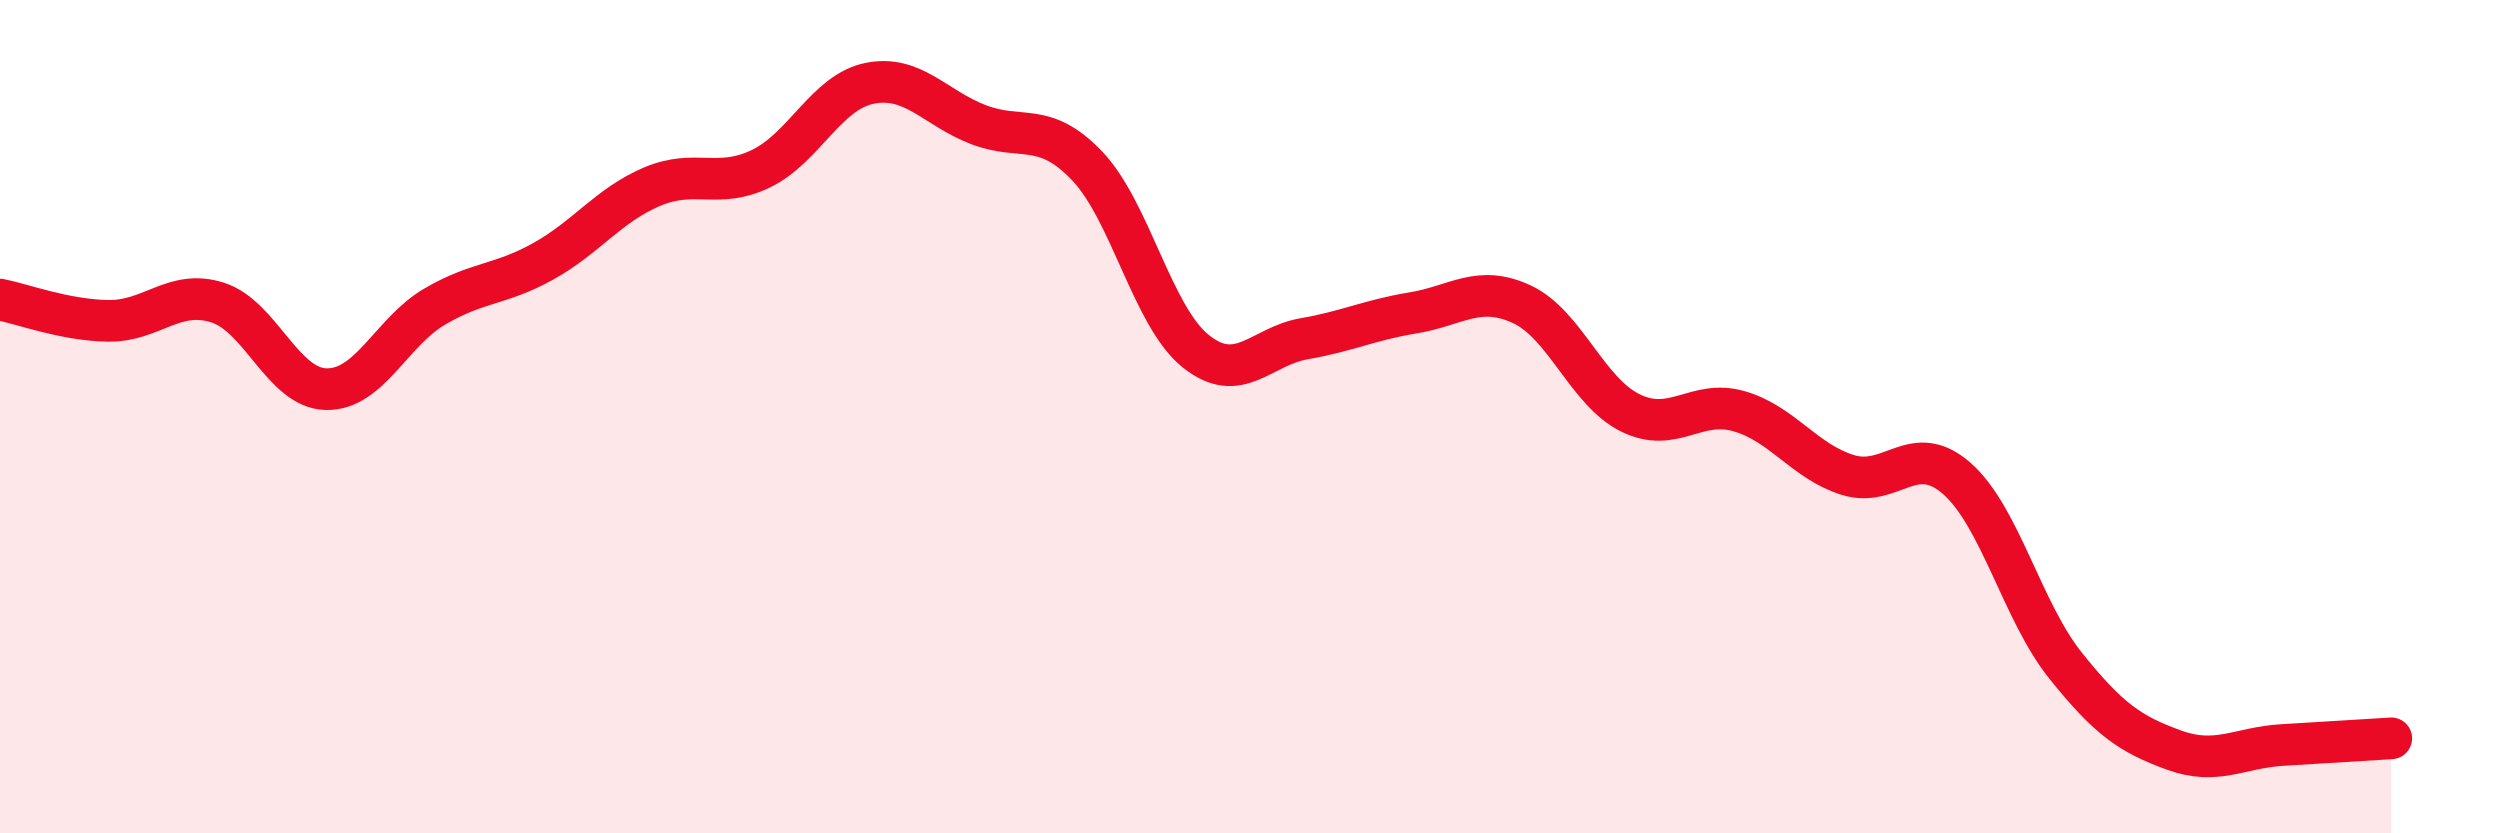
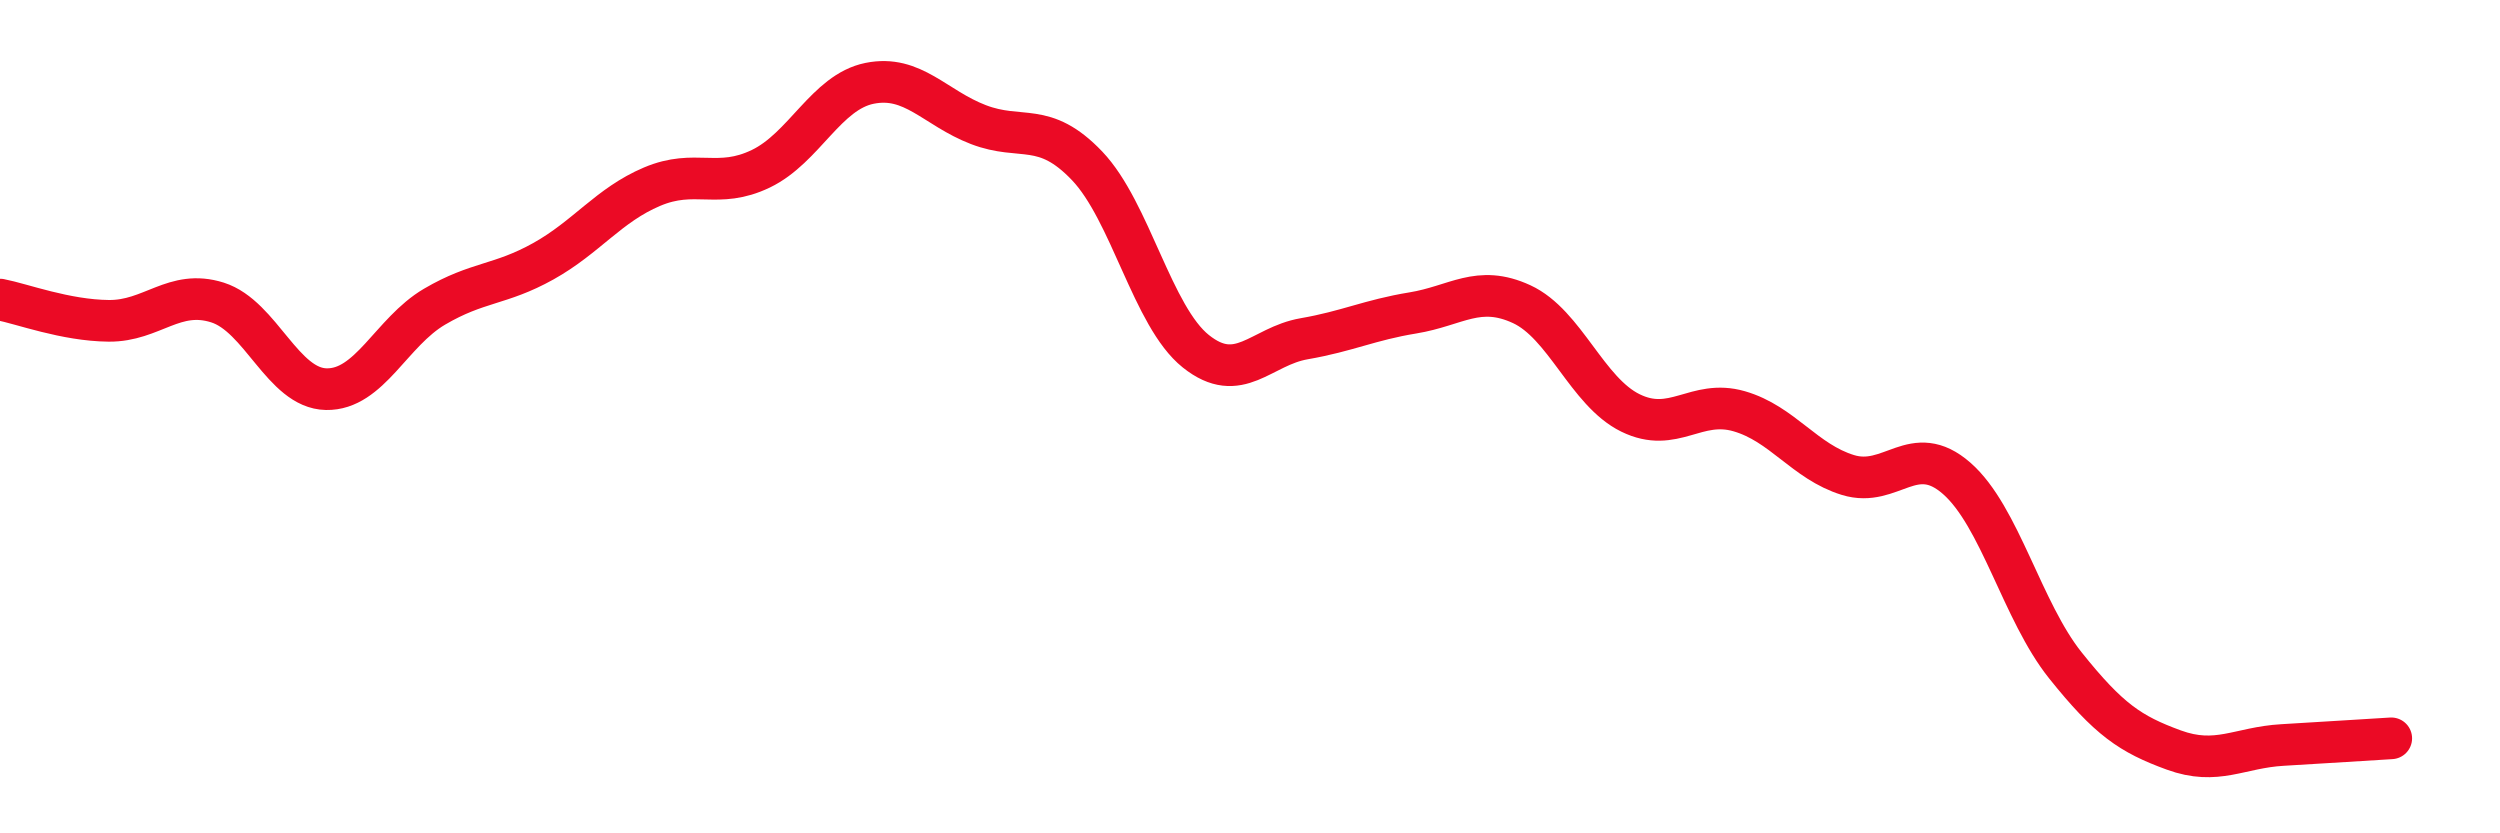
<svg xmlns="http://www.w3.org/2000/svg" width="60" height="20" viewBox="0 0 60 20">
-   <path d="M 0,7.19 C 0.52,7.29 1.57,7.69 2.61,7.7 C 3.65,7.71 4.18,6.93 5.22,7.26 C 6.26,7.59 6.79,9.32 7.83,9.34 C 8.87,9.36 9.39,7.97 10.43,7.36 C 11.47,6.75 12,6.85 13.04,6.27 C 14.08,5.69 14.61,4.92 15.65,4.48 C 16.69,4.04 17.22,4.55 18.26,4.05 C 19.3,3.55 19.83,2.21 20.87,2 C 21.91,1.79 22.44,2.59 23.48,2.99 C 24.52,3.39 25.05,2.89 26.09,3.98 C 27.13,5.07 27.66,7.6 28.7,8.43 C 29.74,9.26 30.26,8.31 31.3,8.13 C 32.34,7.95 32.87,7.68 33.91,7.51 C 34.95,7.34 35.48,6.82 36.52,7.3 C 37.56,7.78 38.09,9.4 39.13,9.91 C 40.17,10.42 40.7,9.57 41.74,9.87 C 42.78,10.17 43.31,11.08 44.35,11.4 C 45.39,11.72 45.92,10.57 46.96,11.48 C 48,12.39 48.53,14.67 49.57,15.97 C 50.61,17.27 51.13,17.62 52.17,18 C 53.21,18.38 53.74,17.94 54.78,17.88 C 55.82,17.82 56.87,17.75 57.39,17.72L57.39 20L0 20Z" fill="#EB0A25" opacity="0.1" stroke-linecap="round" stroke-linejoin="round" />
  <path d="M 0,7.19 C 0.52,7.29 1.57,7.69 2.61,7.7 C 3.65,7.71 4.18,6.93 5.22,7.26 C 6.26,7.59 6.79,9.32 7.83,9.34 C 8.87,9.36 9.39,7.97 10.43,7.36 C 11.47,6.75 12,6.85 13.04,6.27 C 14.08,5.69 14.61,4.92 15.65,4.48 C 16.69,4.04 17.22,4.55 18.26,4.05 C 19.3,3.55 19.83,2.21 20.87,2 C 21.91,1.79 22.44,2.59 23.48,2.99 C 24.52,3.39 25.05,2.89 26.09,3.98 C 27.13,5.07 27.66,7.6 28.7,8.43 C 29.74,9.26 30.26,8.31 31.3,8.13 C 32.34,7.95 32.87,7.68 33.91,7.51 C 34.95,7.34 35.48,6.82 36.52,7.3 C 37.56,7.78 38.09,9.4 39.13,9.91 C 40.17,10.42 40.7,9.57 41.74,9.87 C 42.78,10.17 43.31,11.08 44.35,11.4 C 45.39,11.72 45.92,10.57 46.96,11.48 C 48,12.39 48.53,14.67 49.57,15.97 C 50.61,17.27 51.13,17.62 52.17,18 C 53.21,18.38 53.74,17.94 54.78,17.88 C 55.82,17.82 56.87,17.75 57.39,17.72" stroke="#EB0A25" stroke-width="1" fill="none" stroke-linecap="round" stroke-linejoin="round" />
</svg>